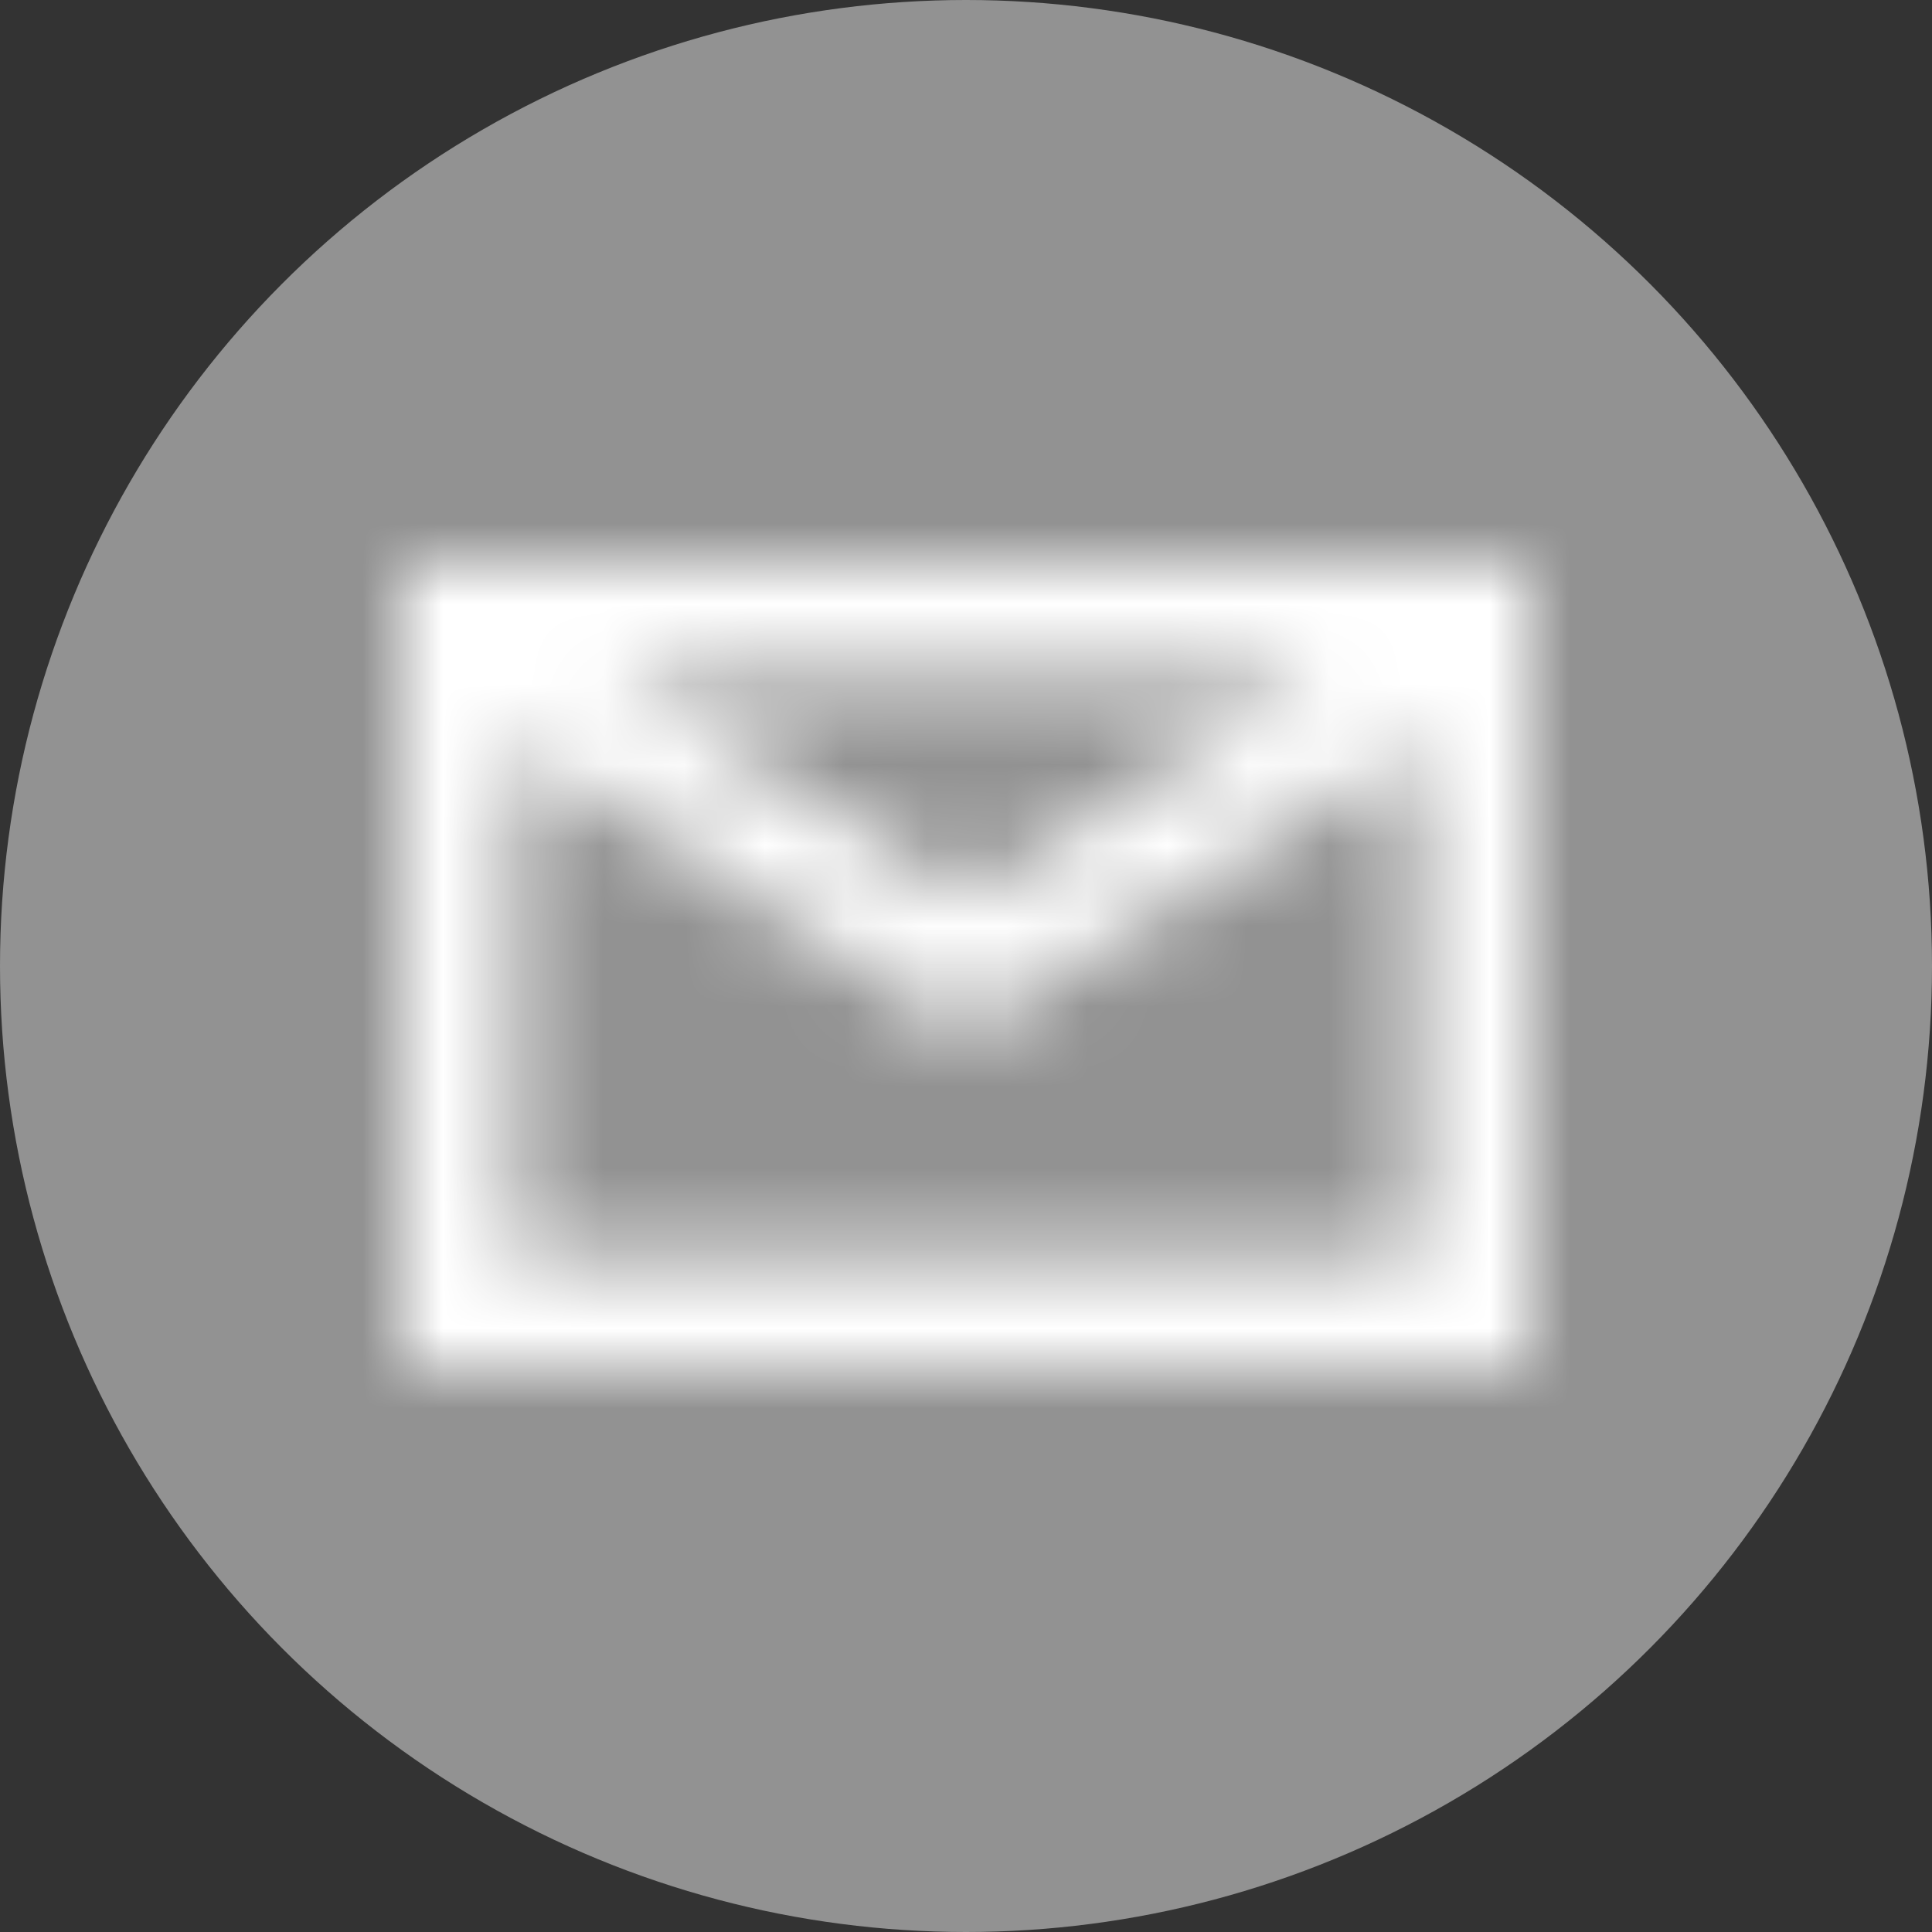
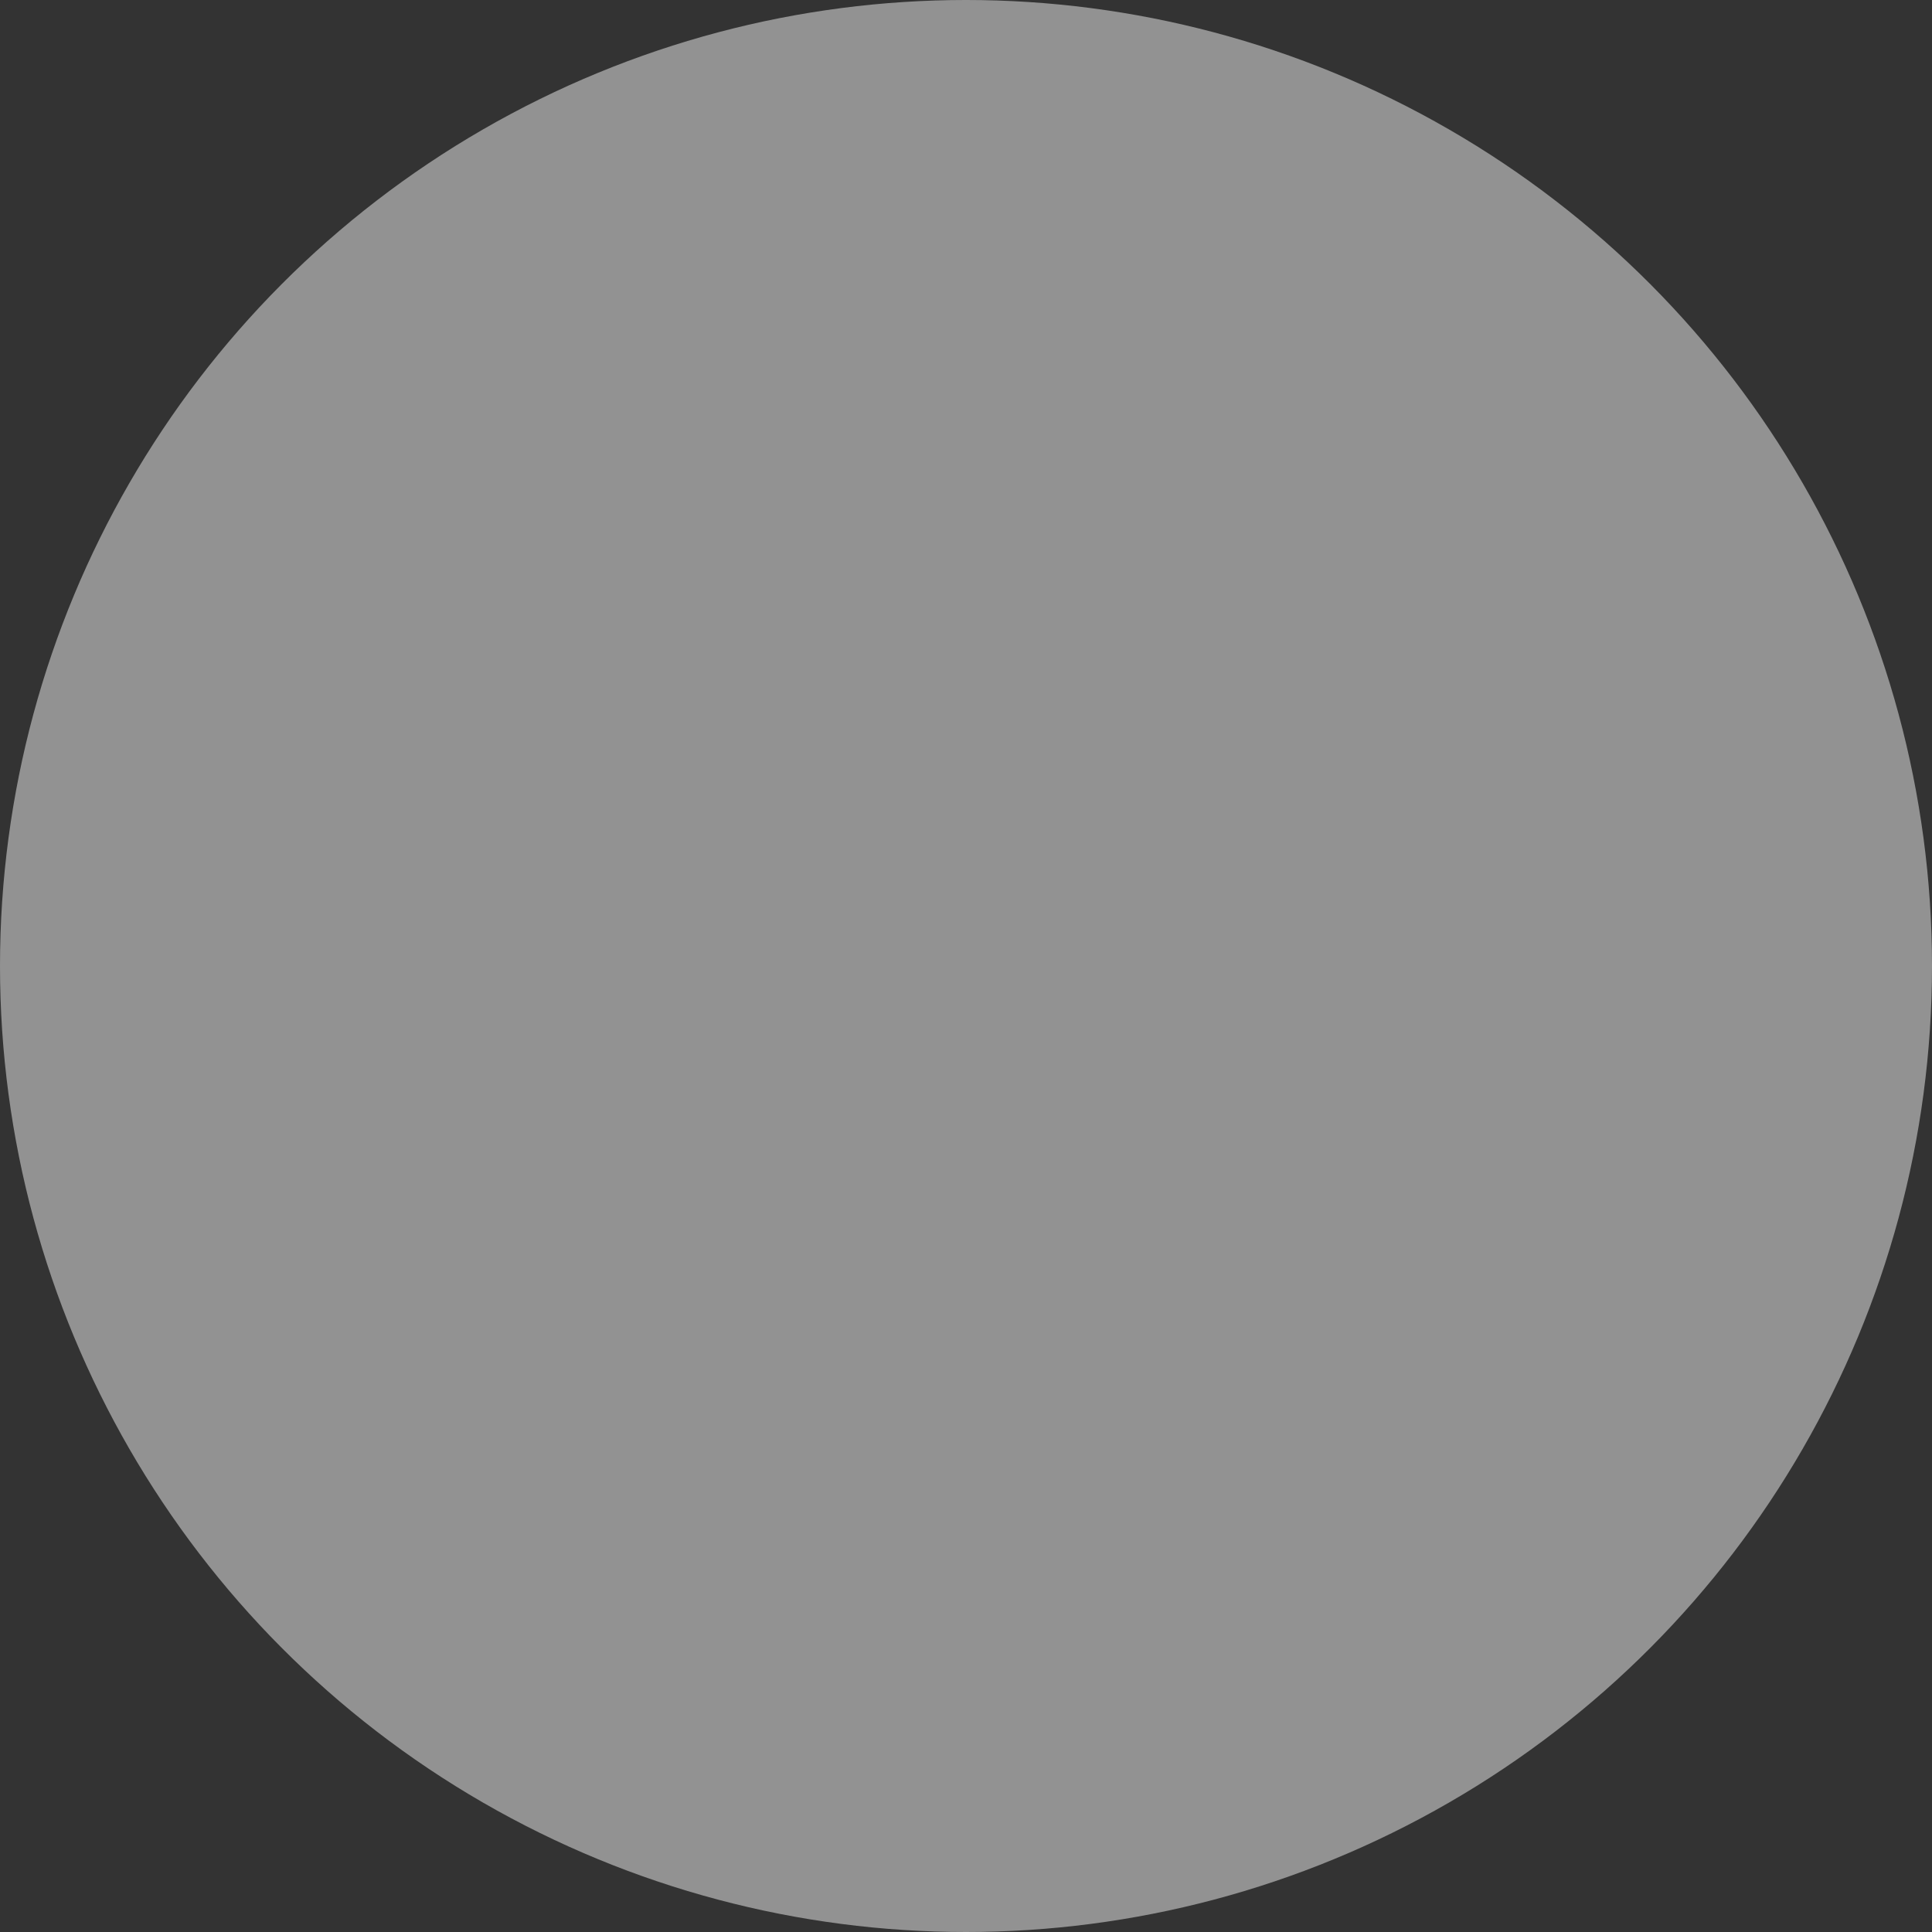
<svg xmlns="http://www.w3.org/2000/svg" xmlns:xlink="http://www.w3.org/1999/xlink" width="24px" height="24px" viewBox="0 0 24 24" version="1.1">
  <rect x="0" y="0" width="24" height="24" fill="#333333" stroke="none" />
  <title>Email_Icon</title>
  <defs>
-     <path d="M0,10 L14,10 L14,0 L0,0 L0,10 Z M2.721,1.429 L11.28,1.429 L7,4.158 L2.721,1.429 Z M12.6,2.271 L12.6,8.571 L1.4,8.571 L1.4,2.271 L7,5.843 L12.6,2.271 Z" id="path-1" />
-   </defs>
+     </defs>
  <g id="Email_Icon" stroke="none" stroke-width="1" fill="none" fill-rule="evenodd">
    <g id="Email">
      <circle id="Oval" fill="#929292" cx="12" cy="12" r="12" />
      <g id="Group-3" transform="translate(5, 7)">
        <mask id="mask-2" fill="white">
          <use xlink:href="#path-1" />
        </mask>
        <g id="Clip-2" />
-         <polygon id="Fill-1" fill="#FFFFFF" mask="url(#mask-2)" points="-3.806 -3.883 17.191 -3.883 17.191 13.257 -3.806 13.257" />
      </g>
    </g>
  </g>
</svg>